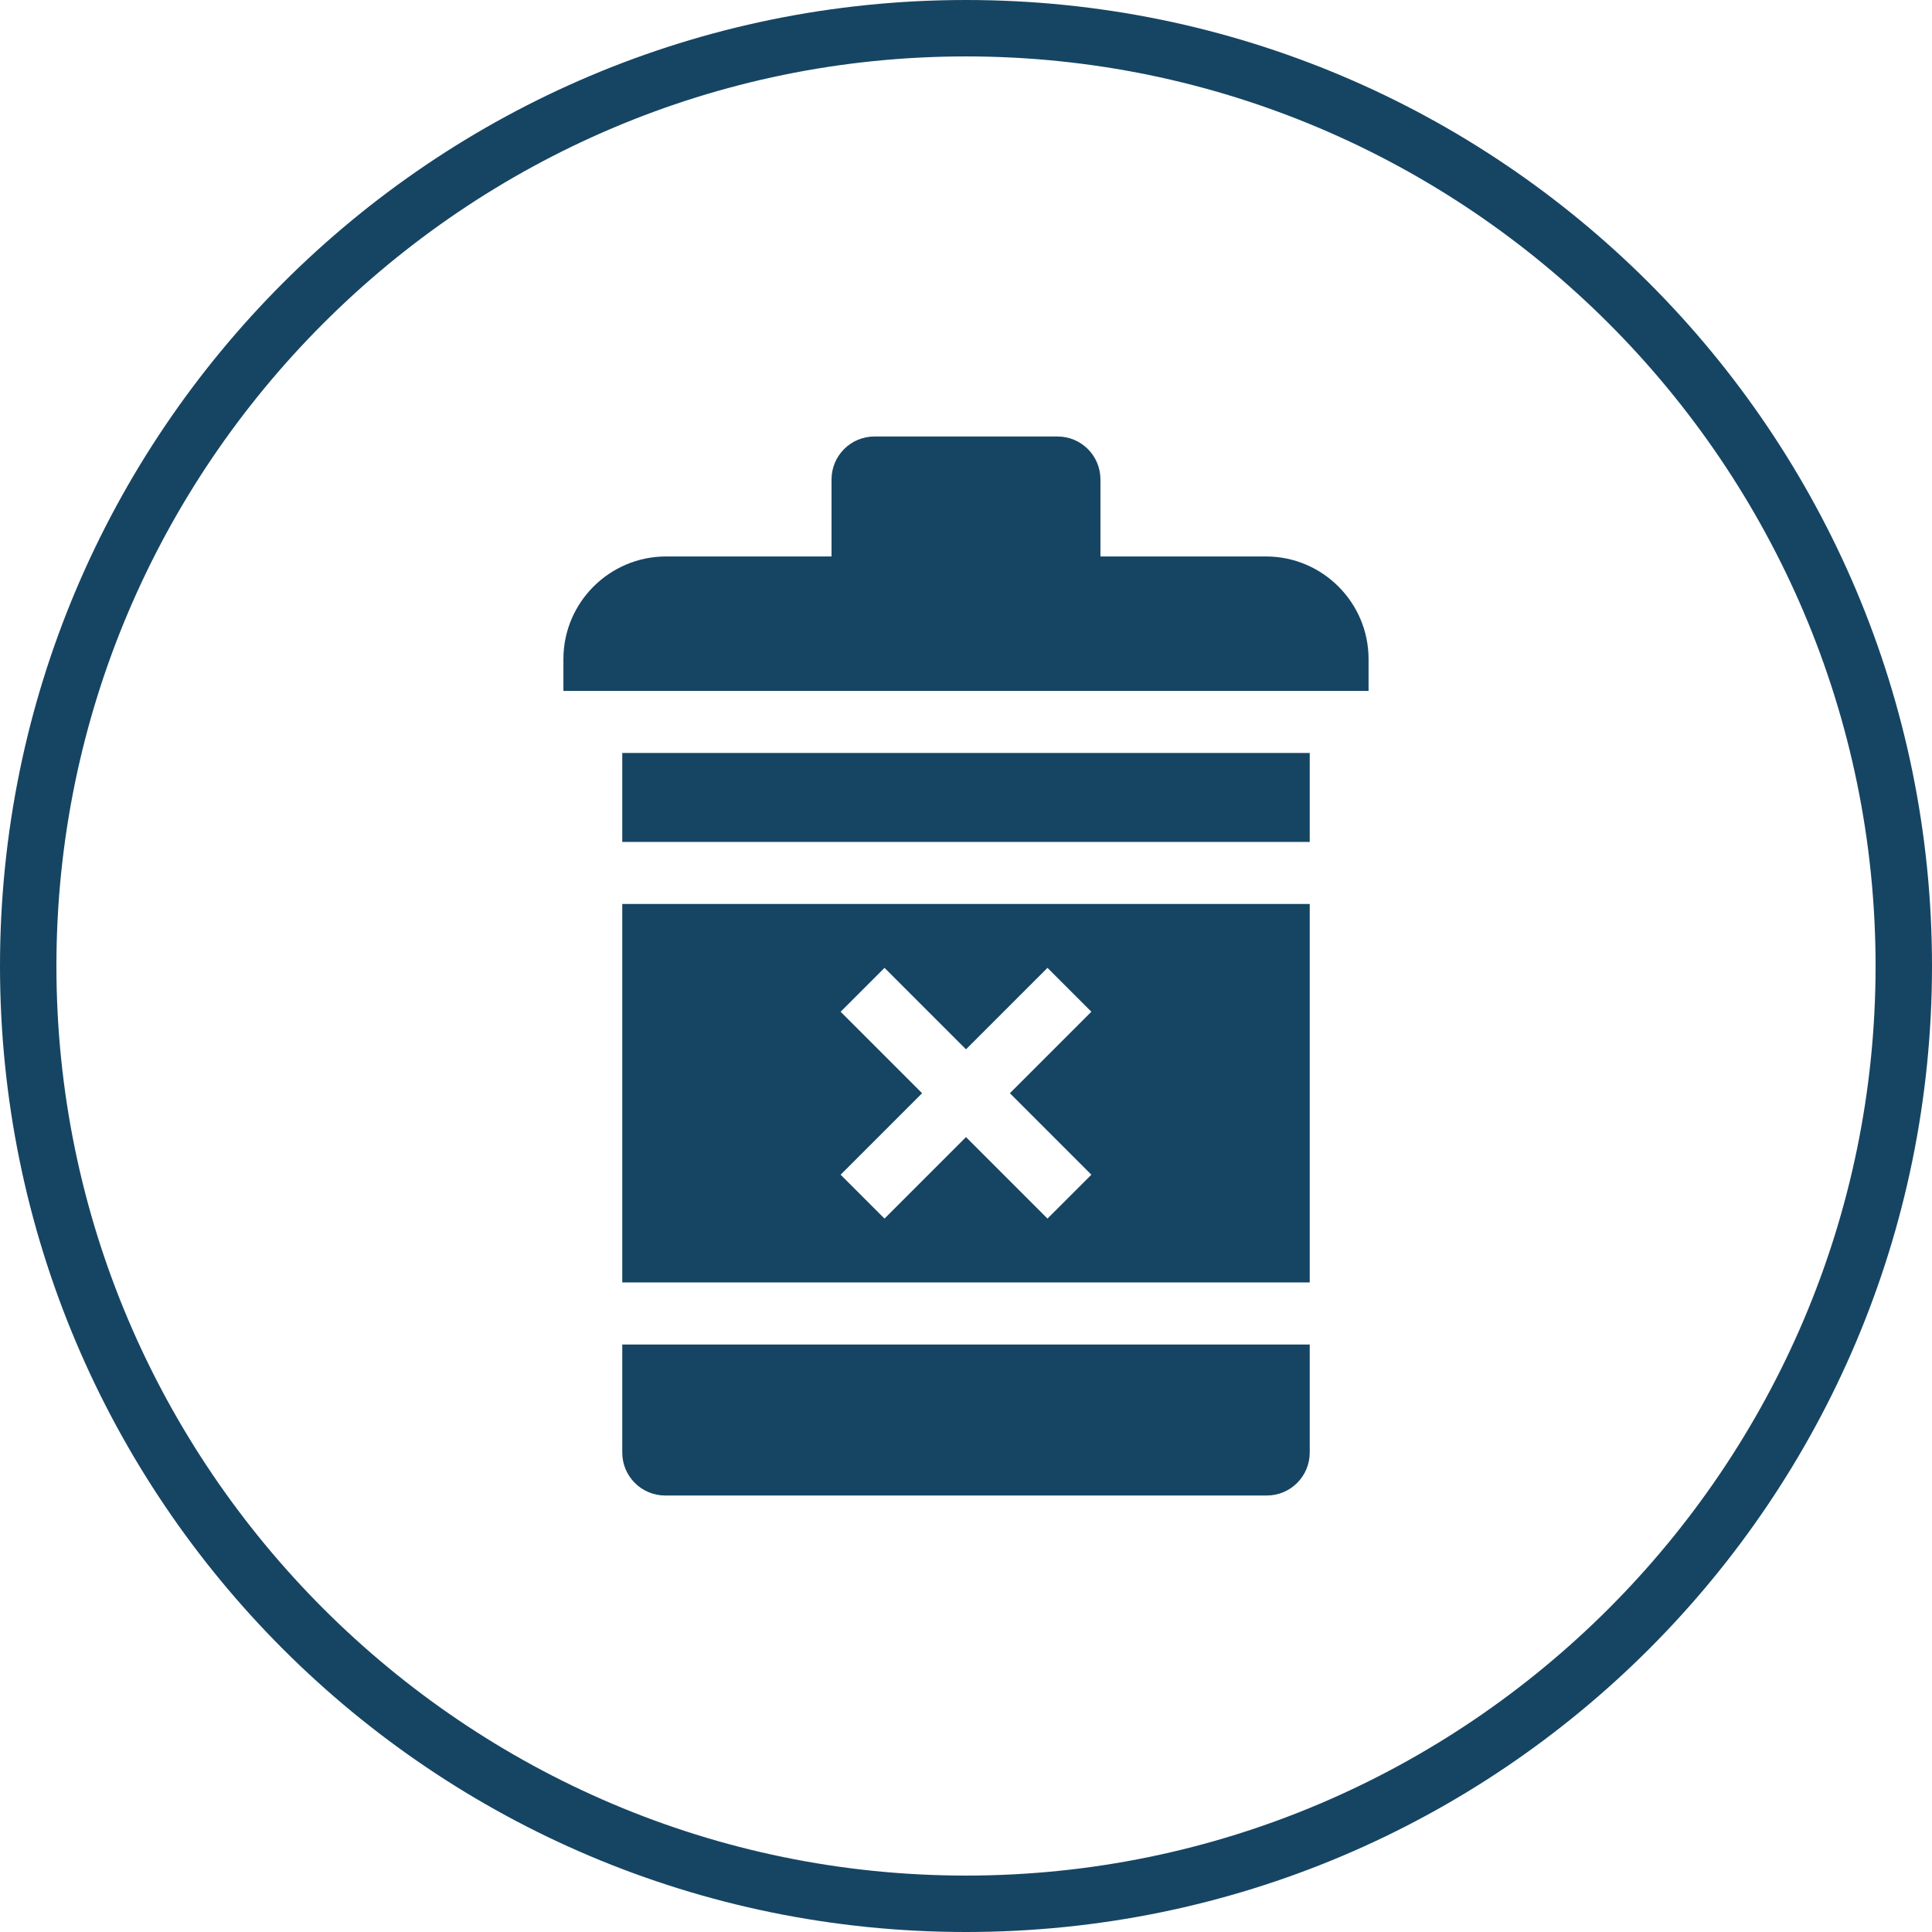
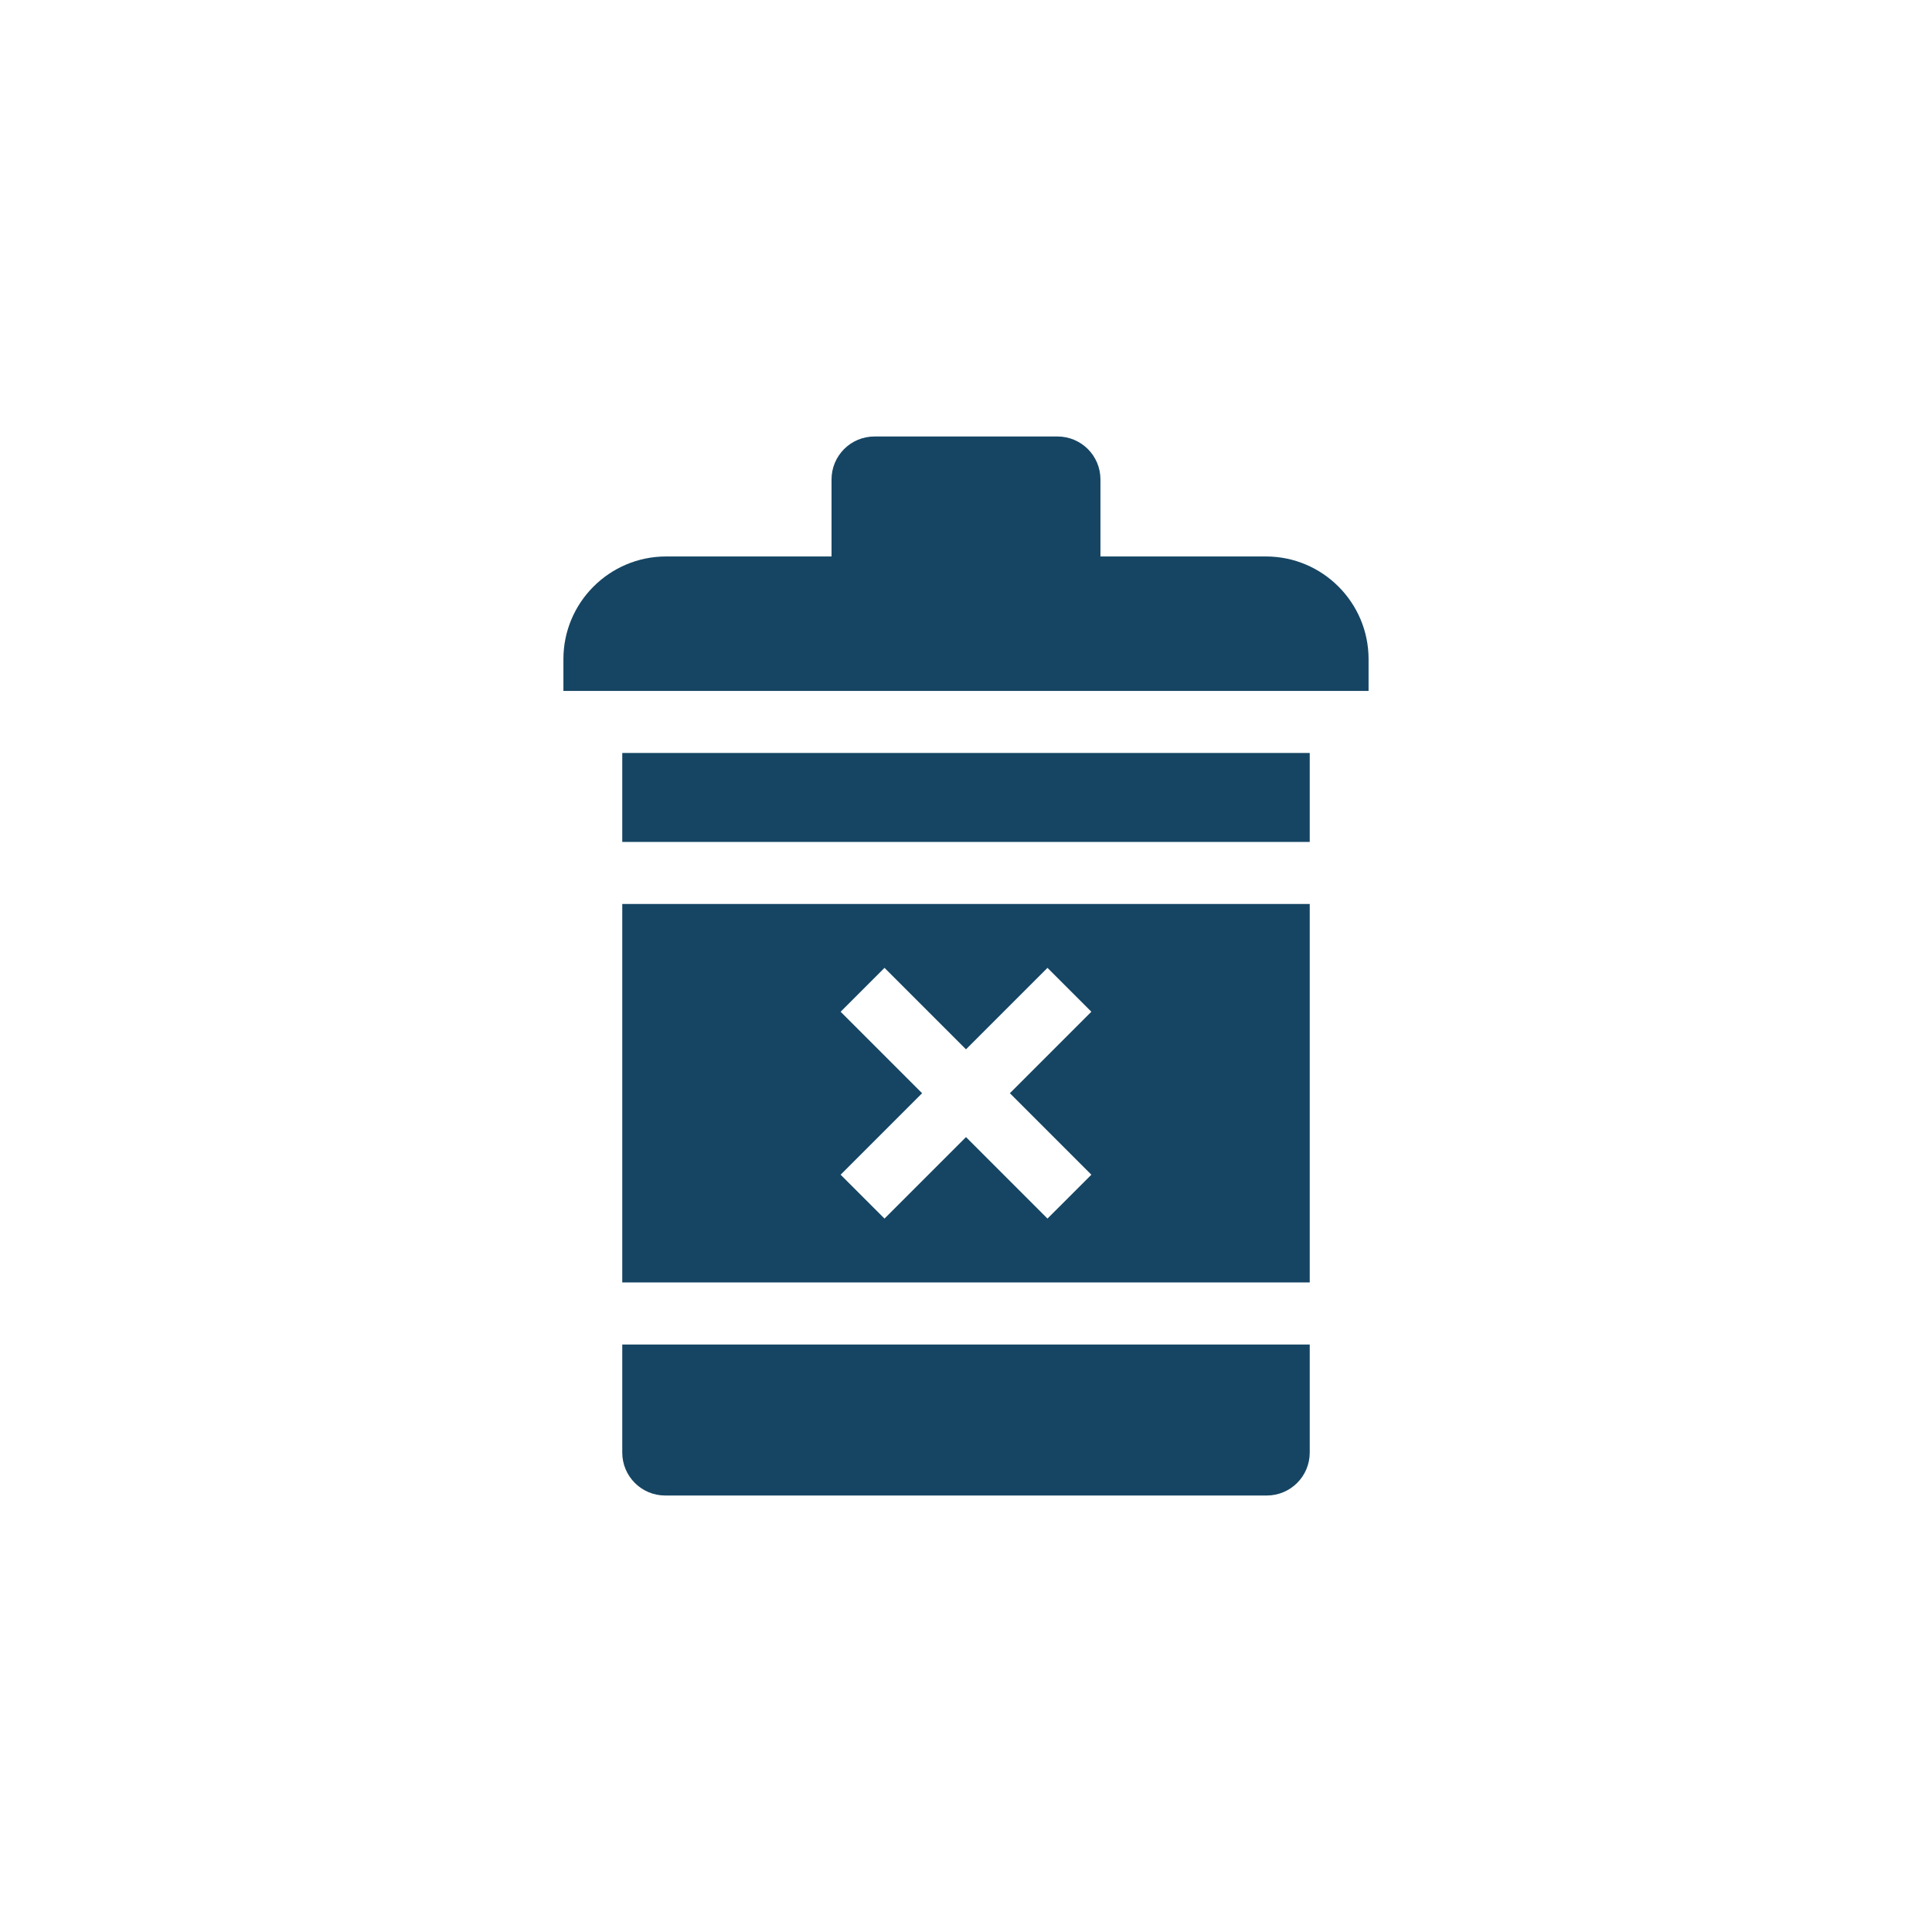
<svg xmlns="http://www.w3.org/2000/svg" width="270" height="270" viewBox="0 0 270 270" fill="none">
  <g clip-path="url(#clip0_3579_1353)">
-     <path d="M135 270C60.451 270 0 209.549 0 135C0 60.451 60.451 0 135 0C209.549 0 270 60.451 270 135C270 209.549 209.549 270 135 270ZM135 7.885C64.991 7.885 7.885 64.991 7.885 135C7.885 205.009 64.991 262.115 135 262.115C205.009 262.115 262.115 205.009 262.115 135C262.115 64.991 205.009 7.885 135 7.885Z" fill="#164563" />
    <path d="M86.962 179.225H183.037V126.332H86.962V179.225ZM123.611 135.259L134.999 146.647L146.387 135.259L152.519 141.391L141.131 152.779L152.519 164.167L146.387 170.298L134.999 158.91L123.611 170.298L117.479 164.167L128.867 152.779L117.479 141.391L123.611 135.259ZM191.26 92.112C191.26 84.202 184.825 77.767 176.915 77.767H153.789V67C153.789 63.686 151.103 61 147.789 61H122.209C118.896 61 116.209 63.686 116.209 67V77.767H93.084C85.174 77.767 78.738 84.202 78.738 92.112V96.557H191.26V92.112ZM86.962 105.229H183.037V117.66H86.962V105.229ZM86.962 187.897H183.037V203C183.037 206.314 180.35 209 177.037 209H92.962C89.648 209 86.962 206.314 86.962 203V187.897Z" fill="#164563" />
  </g>
  <defs>
    <clipPath id="clip0_3579_1353">
      <rect width="270" height="270" fill="white" />
    </clipPath>
  </defs>
</svg>